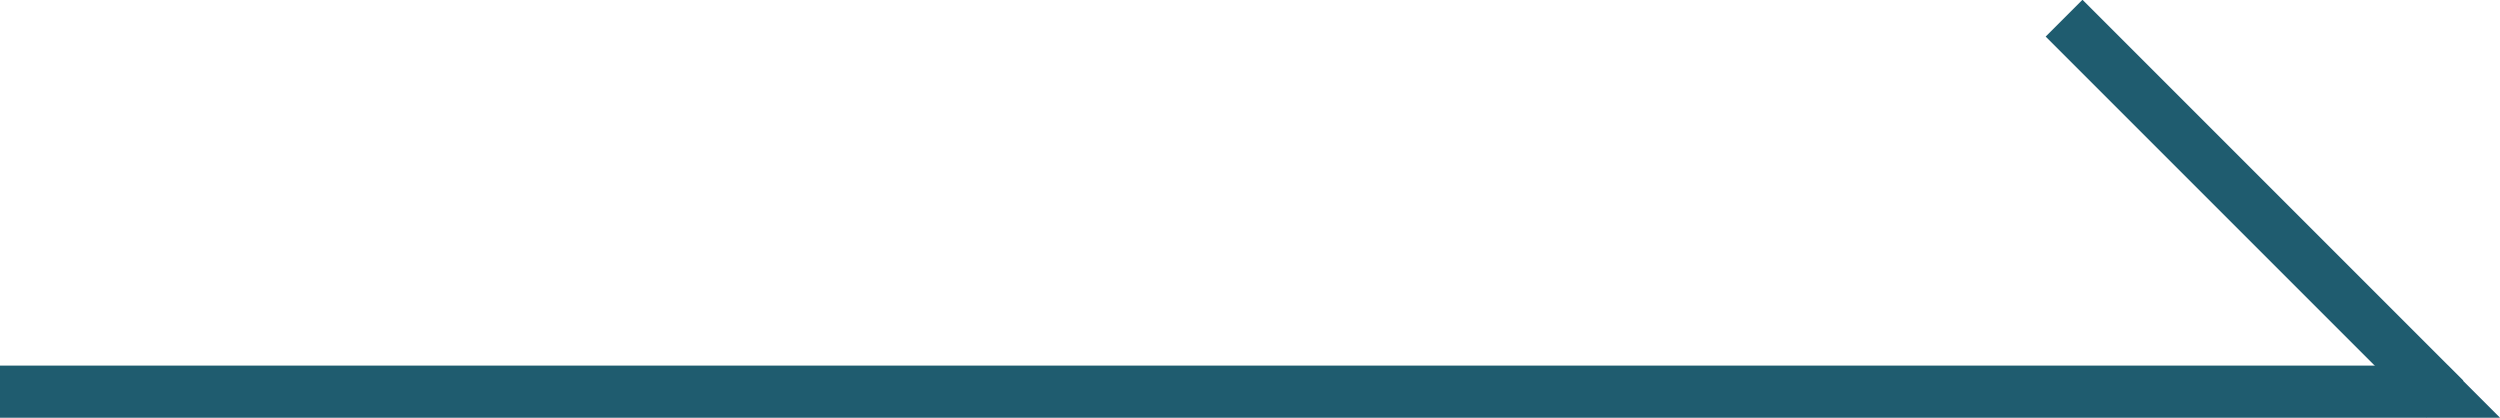
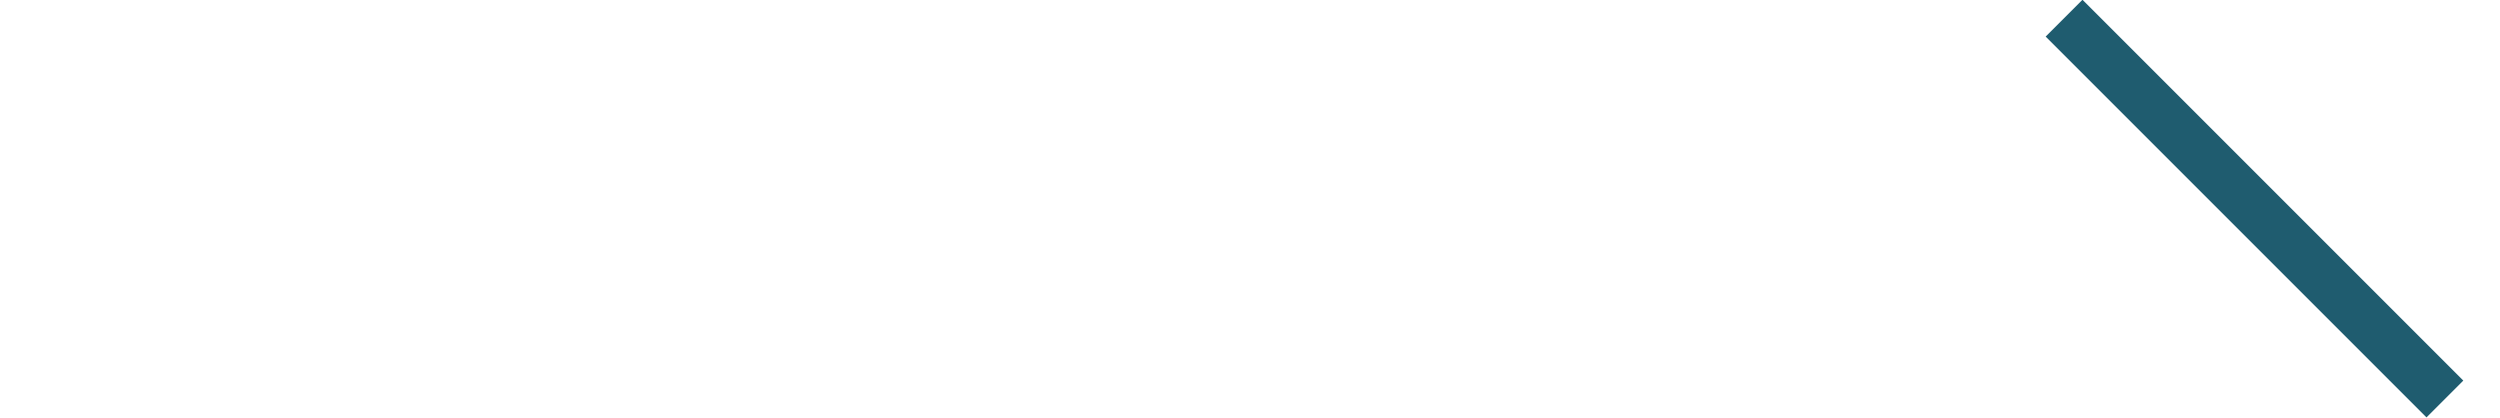
<svg xmlns="http://www.w3.org/2000/svg" id="_レイヤー_2" viewBox="0 0 48 8.02">
  <defs>
    <style>.cls-1{fill:#1f5c6f;}</style>
  </defs>
  <g id="design">
-     <polygon class="cls-1" points="48 8.02 0 8.02 0 7.02 47 7.02 48 8.02" />
    <rect class="cls-1" x="42.79" y="-1.16" width="1" height="10.34" transform="translate(9.84 31.78) rotate(-45)" />
  </g>
</svg>